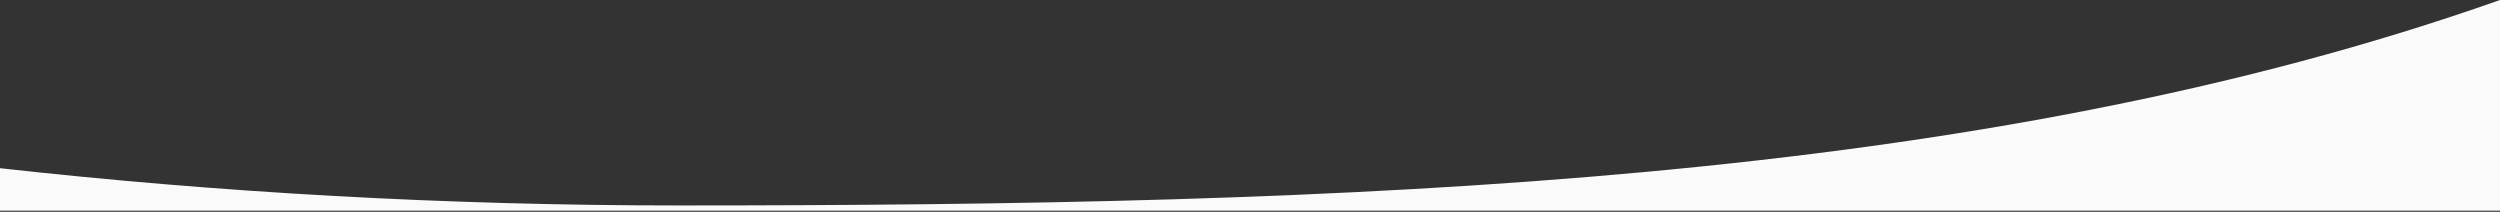
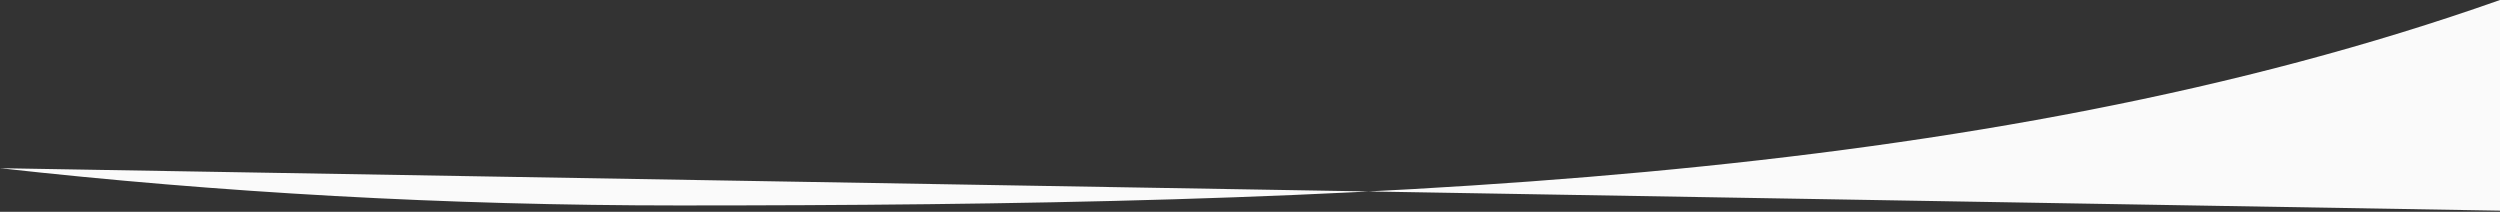
<svg xmlns="http://www.w3.org/2000/svg" width="100%" height="100%" viewBox="0 0 1440 122" version="1.1" xml:space="preserve" style="fill-rule:evenodd;clip-rule:evenodd;stroke-linejoin:round;stroke-miterlimit:2;">
  <rect x="0" y="0" width="1440" height="122" fill="#333333" stroke="none" />
  <g transform="matrix(1,0,0,1,0,-50.66)">
-     <path id="Path" d="M1440,50.66L1440,172L0,172L0,147.543C126.195,161.607 256.98,169 391,169C778.66,169 1139.25,156.89 1440,50.66Z" style="fill:rgb(250,250,250);fill-rule:nonzero;" />
+     <path id="Path" d="M1440,50.66L1440,172L0,147.543C126.195,161.607 256.98,169 391,169C778.66,169 1139.25,156.89 1440,50.66Z" style="fill:rgb(250,250,250);fill-rule:nonzero;" />
  </g>
</svg>